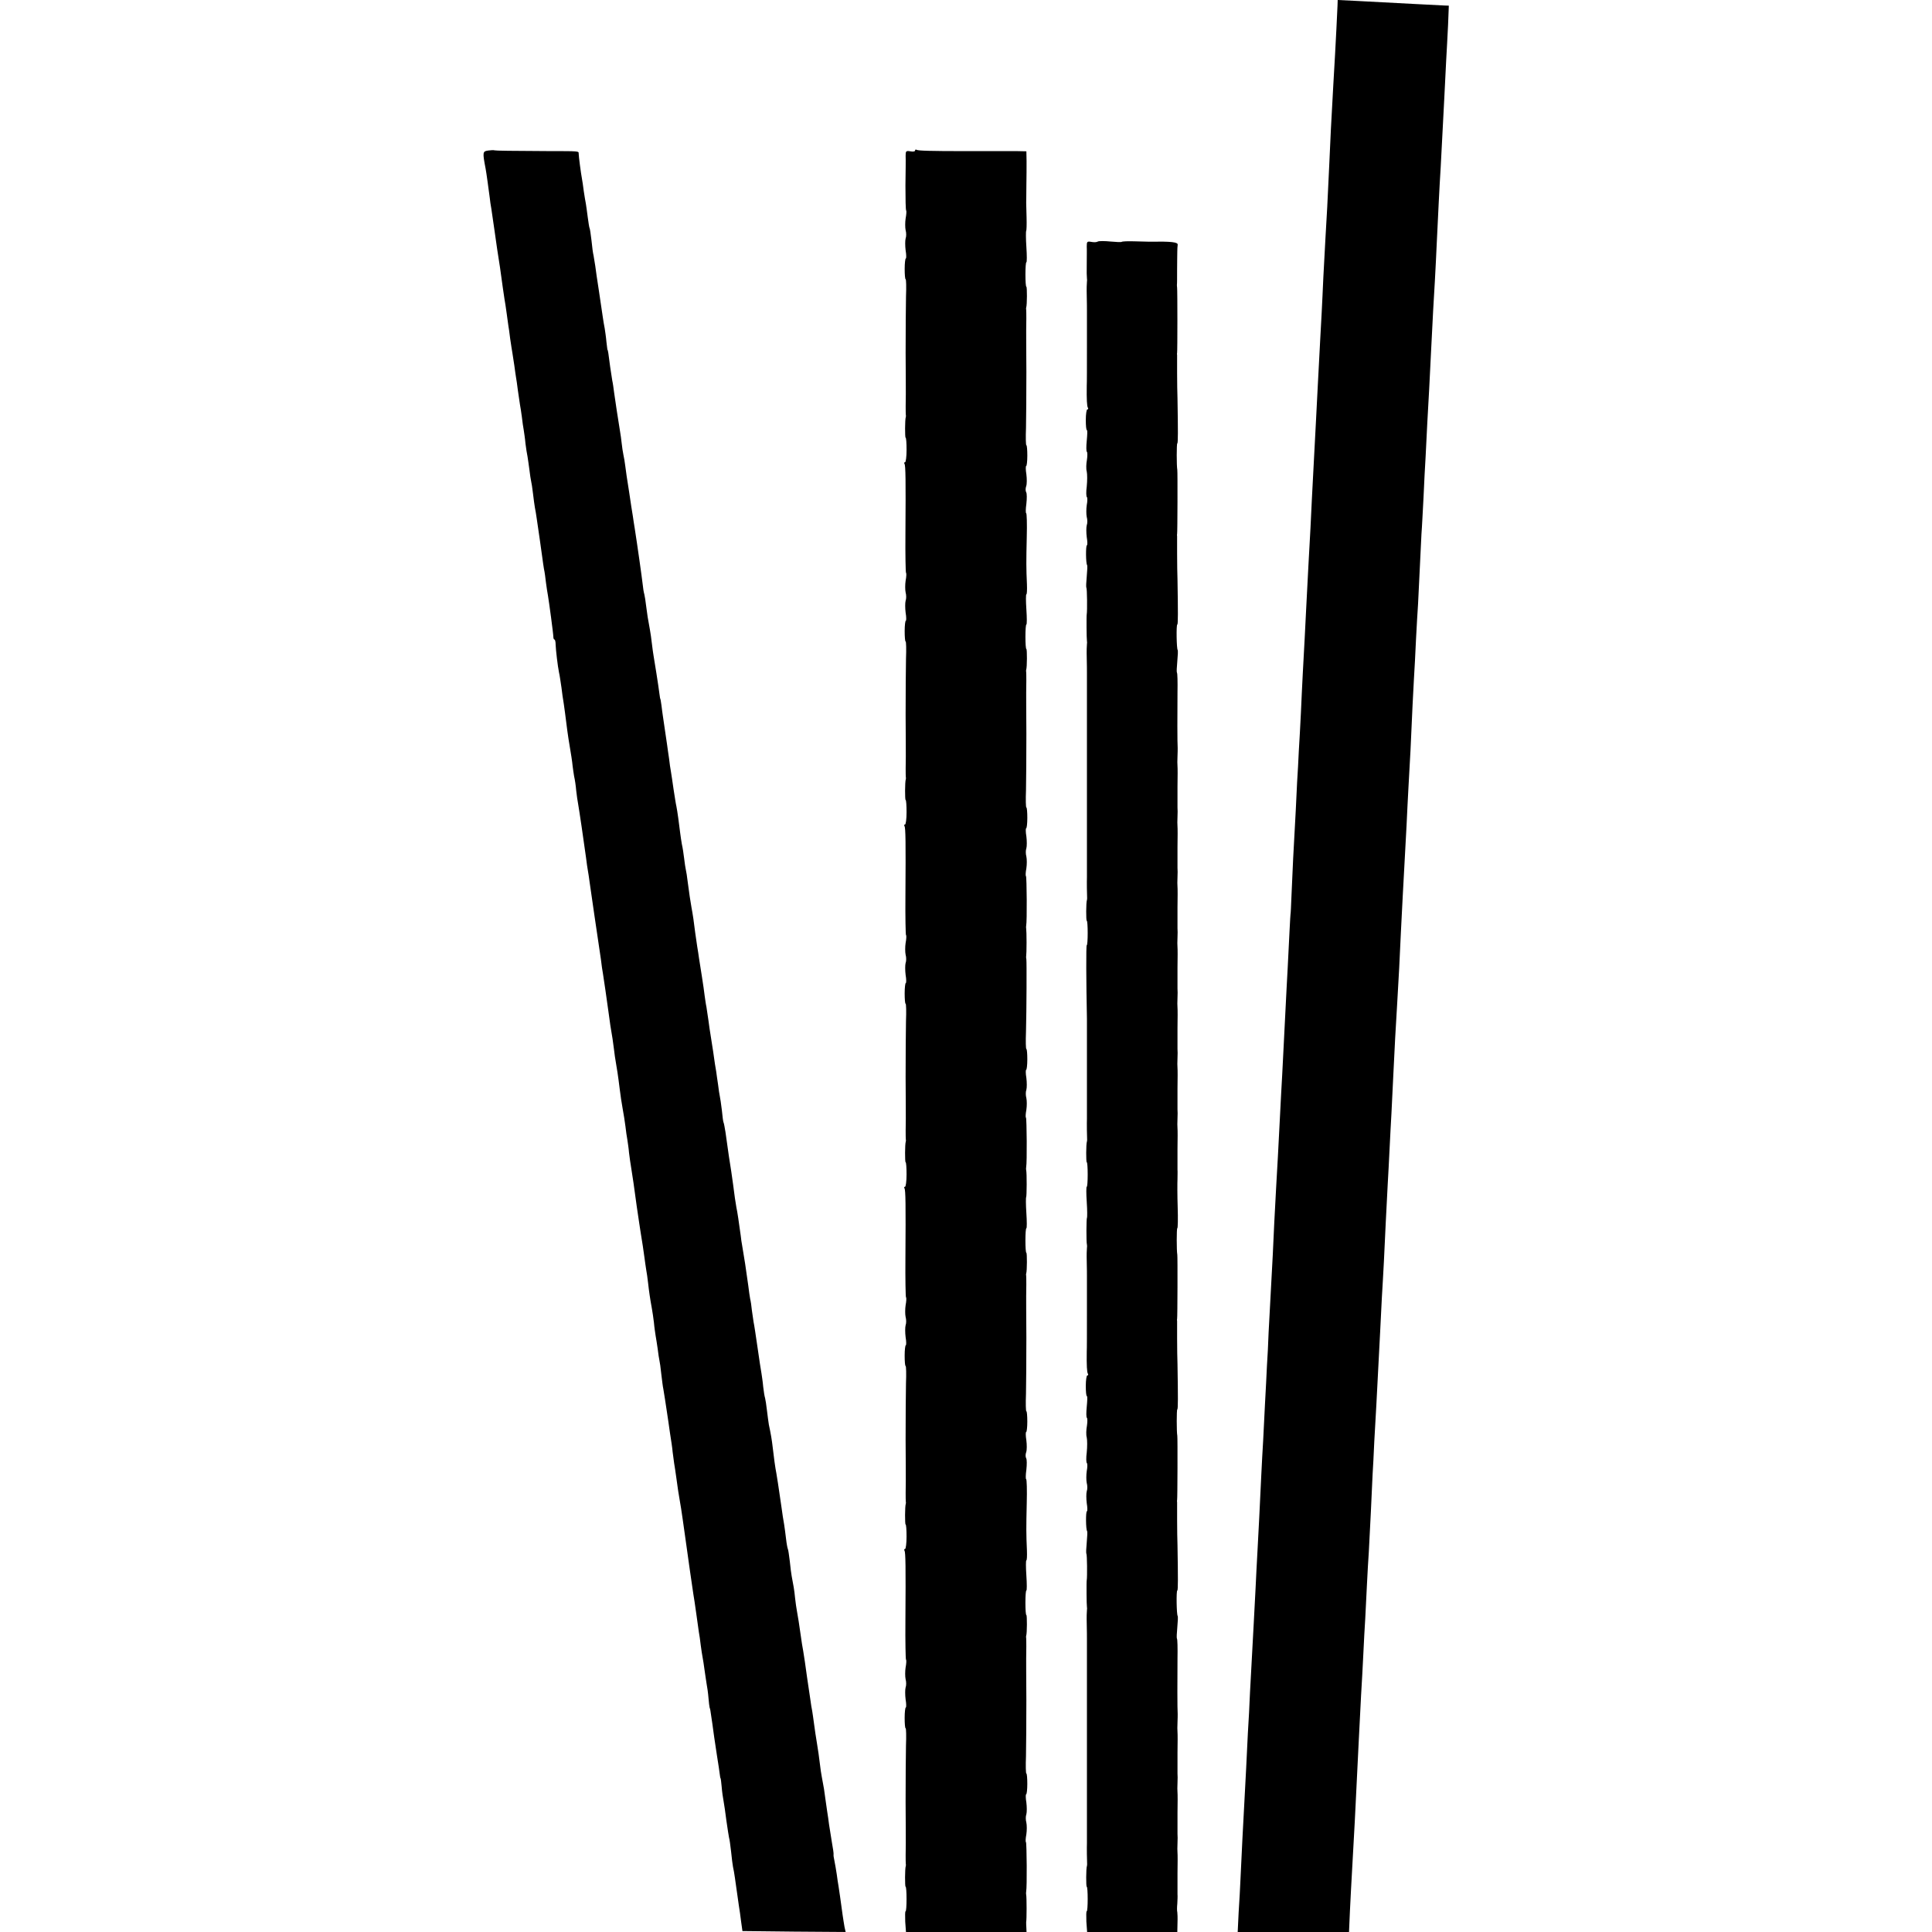
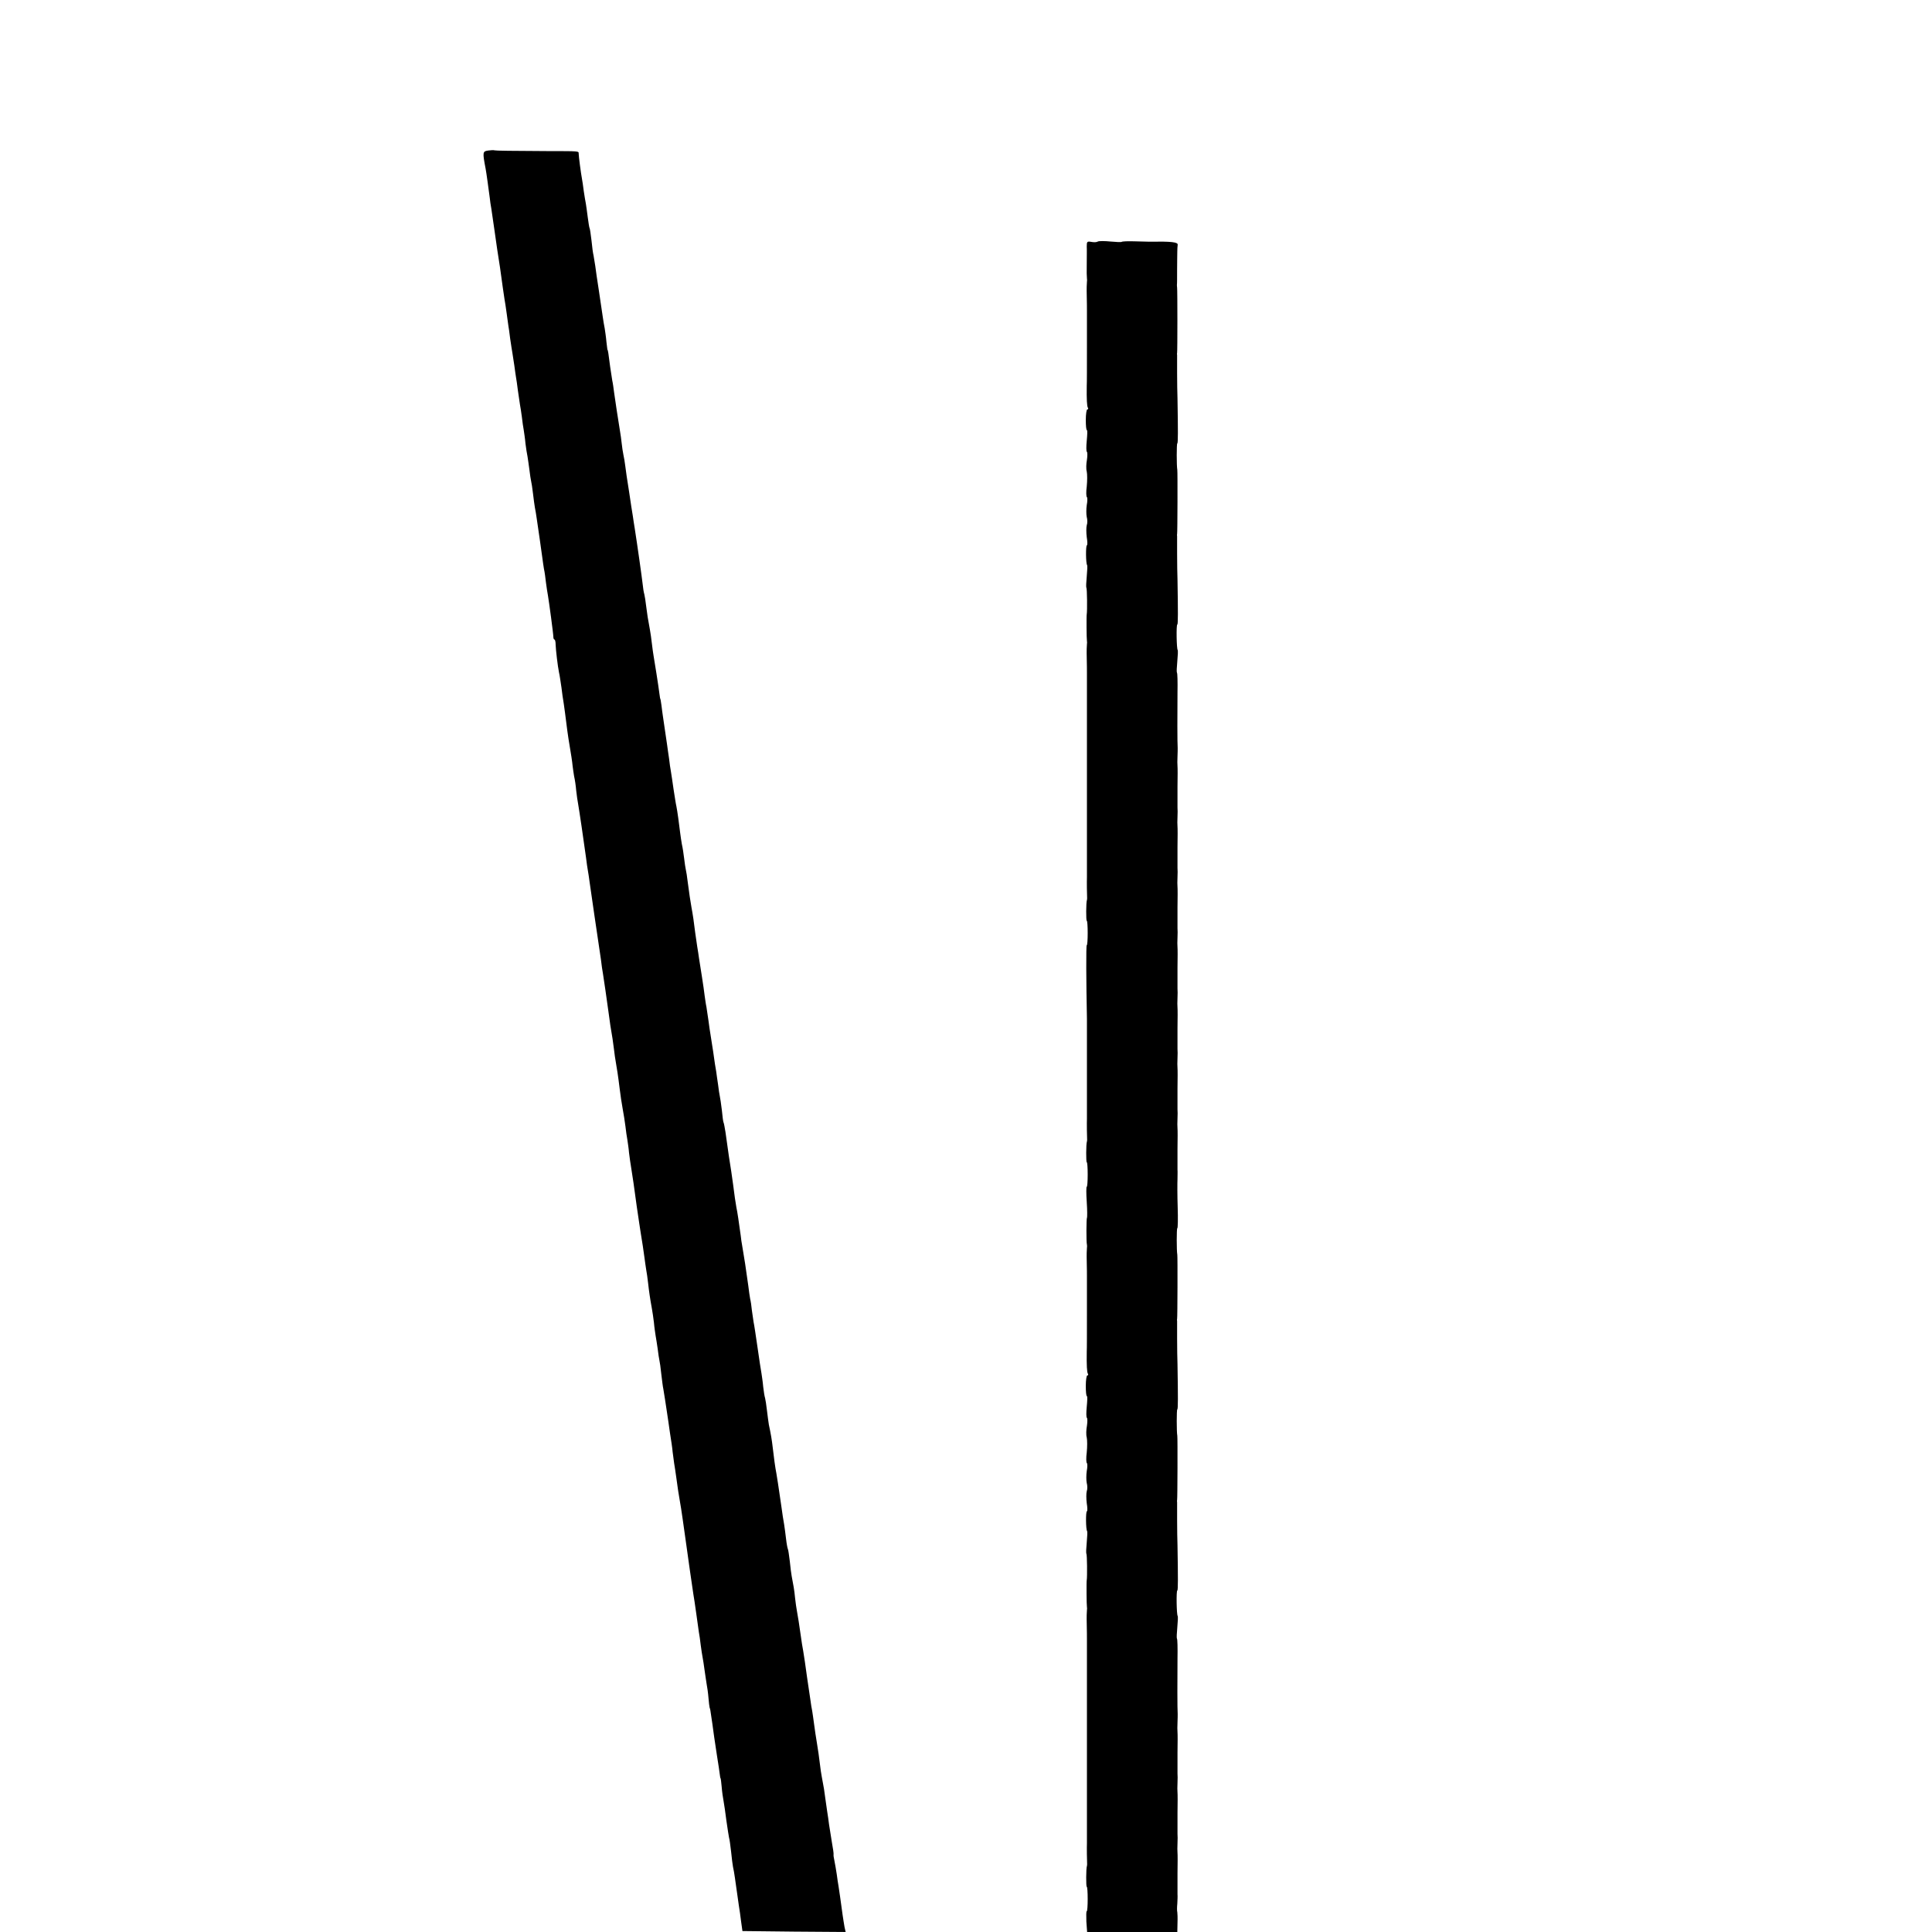
<svg xmlns="http://www.w3.org/2000/svg" version="1.0" width="1024pt" height="1024pt" viewBox="0 0 1024 1024" preserveAspectRatio="xMidYMid meet">
  <g transform="translate(0,1024) scale(0.1,-0.1)" fill="#000000" stroke="none">
-     <path d="M7089 10208 c-3 -69 -8 -167 -13 -258 -5 -89 -12 -204 -22 -395 -2 -44 -6 -132 -9 -195 -8 -175 -13 -275 -20 -385 -3 -55 -8 -147 -11 -205 -2 -58 -7 -143 -9 -190 -4 -79 -10 -176 -20 -375 -2 -44 -7 -132 -10 -195 -3 -63 -8 -149 -10 -190 -10 -192 -15 -282 -19 -375 -3 -55 -8 -145 -11 -200 -9 -181 -16 -299 -20 -390 -3 -49 -7 -133 -10 -185 -3 -52 -7 -147 -10 -210 -3 -63 -8 -153 -11 -200 -2 -47 -6 -121 -9 -165 -3 -77 -9 -185 -21 -405 -3 -58 -7 -148 -9 -200 -2 -52 -4 -95 -5 -95 0 0 -3 -38 -5 -85 -2 -47 -7 -137 -10 -200 -4 -63 -8 -158 -11 -210 -5 -101 -9 -179 -18 -355 -4 -60 -8 -153 -11 -205 -10 -191 -15 -297 -21 -390 -8 -144 -13 -244 -18 -360 -3 -58 -8 -150 -11 -205 -3 -55 -8 -147 -11 -205 -2 -58 -6 -139 -9 -180 -2 -41 -6 -129 -10 -195 -3 -66 -8 -156 -10 -200 -3 -44 -7 -127 -10 -185 -8 -173 -14 -289 -20 -399 -3 -57 -8 -145 -10 -195 -3 -50 -7 -136 -10 -191 -6 -106 -11 -206 -20 -370 -2 -55 -7 -149 -11 -210 -3 -60 -7 -144 -9 -185 -2 -41 -6 -118 -9 -170 -6 -109 -16 -299 -21 -415 -2 -44 -6 -126 -10 -182 l-5 -103 295 0 295 0 1 23 c4 102 13 269 24 462 3 55 8 141 10 190 16 331 18 363 29 580 4 61 9 160 12 220 3 61 7 144 10 185 2 41 6 122 9 180 3 58 7 137 10 175 2 39 7 135 11 215 4 80 8 168 9 195 2 28 6 106 9 175 4 69 9 157 11 195 6 115 16 305 20 385 2 41 6 122 9 180 4 58 8 146 11 195 5 112 14 293 20 405 3 47 7 132 10 190 3 58 7 143 10 190 2 47 7 139 10 205 7 149 12 241 20 370 3 55 8 143 11 195 6 128 12 253 19 385 12 221 14 262 20 370 3 61 7 151 10 200 3 50 8 140 11 200 10 219 13 291 18 375 3 47 8 141 11 210 4 69 8 154 11 190 2 36 6 119 9 185 3 66 7 149 9 185 3 36 7 124 11 195 3 72 8 168 11 215 2 47 6 128 9 180 3 52 7 133 10 180 2 47 7 137 10 200 10 195 13 261 20 370 3 58 8 148 10 200 7 146 14 295 21 405 6 111 10 194 19 365 3 63 8 153 10 200 3 47 7 131 10 188 l4 102 -27 1 c-36 2 -242 12 -459 24 l-103 5 -1 -32z" />
    <path d="M2587 9442 c-29 -4 -30 -8 -13 -97 4 -20 16 -110 22 -155 1 -14 5 -38 8 -55 2 -16 10 -66 16 -110 6 -44 13 -91 15 -105 12 -75 19 -122 30 -205 3 -23 7 -50 9 -61 2 -11 8 -47 12 -79 4 -33 9 -62 9 -65 1 -3 5 -32 9 -65 5 -33 10 -67 12 -77 1 -9 6 -38 10 -65 3 -26 8 -55 9 -63 2 -8 6 -40 10 -70 4 -30 9 -64 11 -75 2 -11 7 -40 10 -65 3 -25 7 -56 10 -70 2 -14 7 -45 9 -70 3 -25 8 -56 11 -70 2 -14 7 -45 10 -70 3 -25 7 -52 9 -60 2 -8 7 -38 10 -66 3 -28 8 -61 10 -74 3 -13 7 -40 10 -60 3 -19 10 -69 16 -110 6 -41 12 -86 14 -100 2 -14 5 -38 8 -55 4 -16 8 -50 11 -75 3 -25 8 -54 10 -65 6 -35 29 -205 29 -222 0 -7 3 -13 6 -13 3 0 6 -12 6 -27 1 -29 11 -114 18 -148 3 -11 8 -47 13 -80 4 -33 8 -62 9 -65 1 -3 5 -34 10 -70 12 -95 13 -102 18 -135 15 -90 20 -122 22 -145 2 -14 5 -38 8 -55 4 -16 9 -50 11 -75 3 -25 7 -56 10 -70 5 -27 31 -203 42 -285 3 -27 8 -59 10 -70 2 -10 6 -37 9 -60 3 -22 15 -103 26 -180 24 -161 24 -163 34 -230 3 -27 8 -62 11 -77 12 -76 14 -96 30 -208 3 -25 8 -54 9 -65 11 -65 14 -84 19 -125 3 -25 7 -56 10 -70 5 -28 12 -71 21 -145 3 -27 10 -72 15 -100 5 -27 12 -70 15 -95 3 -25 7 -56 10 -70 2 -14 7 -45 9 -70 3 -25 8 -60 11 -77 9 -57 15 -95 30 -208 9 -60 18 -123 21 -140 10 -61 13 -81 19 -125 3 -25 8 -56 10 -70 3 -14 7 -45 10 -70 5 -45 10 -80 20 -135 3 -16 8 -50 11 -75 2 -25 7 -56 9 -70 3 -14 7 -45 11 -70 3 -25 7 -52 9 -60 2 -8 7 -41 10 -73 4 -32 8 -68 11 -80 5 -30 12 -74 19 -122 3 -22 11 -71 16 -110 6 -38 13 -83 14 -100 2 -16 6 -43 8 -60 3 -16 8 -52 12 -80 7 -53 12 -85 19 -125 5 -23 23 -153 31 -210 9 -65 34 -243 40 -280 3 -14 9 -59 15 -100 6 -41 12 -86 14 -100 3 -14 7 -45 10 -70 3 -25 8 -54 10 -65 2 -11 7 -40 10 -65 3 -25 9 -58 11 -74 3 -15 8 -49 10 -75 2 -25 5 -48 6 -51 1 -3 3 -9 4 -15 4 -24 18 -122 20 -140 2 -11 8 -56 15 -100 7 -44 14 -89 15 -100 1 -11 3 -20 4 -20 1 0 4 -21 6 -46 2 -26 7 -60 10 -75 3 -16 10 -63 15 -104 6 -41 12 -81 14 -90 3 -8 7 -42 11 -75 3 -33 8 -69 10 -80 3 -11 7 -37 10 -57 10 -71 16 -113 21 -148 3 -19 9 -57 12 -85 l7 -50 273 -3 274 -2 -6 27 c-3 16 -7 44 -10 63 -9 69 -19 135 -22 155 -2 10 -6 37 -9 60 -3 22 -9 54 -12 70 -4 17 -6 33 -5 36 1 4 -3 33 -9 65 -5 33 -12 75 -15 94 -2 19 -7 51 -10 70 -3 19 -7 51 -10 70 -4 34 -8 58 -18 110 -3 14 -8 48 -11 75 -3 28 -10 75 -15 105 -5 30 -12 75 -15 100 -3 25 -8 56 -10 70 -3 14 -7 39 -9 55 -11 75 -28 187 -30 207 -2 13 -6 39 -9 58 -4 19 -9 53 -12 75 -9 65 -16 108 -21 135 -3 14 -7 45 -10 70 -4 43 -9 69 -18 116 -2 11 -7 47 -10 79 -4 32 -8 61 -10 64 -2 3 -7 29 -10 56 -3 28 -8 61 -10 75 -3 14 -10 61 -16 105 -16 110 -20 136 -25 165 -6 29 -14 89 -20 142 -4 35 -9 66 -20 117 -2 14 -7 47 -10 75 -3 28 -8 58 -10 66 -3 8 -7 35 -10 60 -2 25 -7 56 -9 70 -3 14 -12 76 -21 138 -9 62 -18 123 -21 135 -2 12 -6 40 -9 62 -2 22 -6 49 -9 60 -2 11 -7 43 -10 70 -11 82 -23 159 -32 210 -3 17 -7 41 -8 55 -10 73 -18 128 -23 150 -2 14 -6 36 -8 50 -4 33 -14 105 -19 139 -6 35 -18 115 -31 211 -4 24 -8 47 -10 50 -2 3 -6 32 -9 65 -4 33 -9 67 -11 75 -2 8 -6 35 -9 60 -4 25 -8 56 -10 70 -3 14 -10 61 -16 105 -7 44 -14 87 -15 96 -2 9 -6 40 -10 69 -4 29 -9 62 -11 74 -3 12 -6 37 -9 56 -2 19 -9 67 -15 105 -6 39 -13 81 -15 95 -2 14 -6 43 -10 65 -7 47 -14 96 -20 145 -3 19 -7 46 -10 60 -6 33 -12 74 -20 135 -3 28 -8 57 -10 65 -2 8 -6 35 -9 60 -3 25 -8 59 -12 75 -3 17 -7 44 -9 60 -5 43 -15 117 -20 141 -3 12 -9 52 -15 90 -5 38 -12 80 -14 94 -3 14 -7 45 -10 70 -4 25 -8 56 -10 70 -2 14 -7 48 -11 75 -4 28 -9 61 -11 75 -2 14 -6 41 -8 60 -3 19 -5 35 -6 35 -1 0 -3 12 -5 28 -5 41 -27 179 -31 201 -2 11 -6 40 -9 65 -3 25 -7 57 -10 71 -12 65 -14 78 -20 125 -3 28 -8 57 -10 65 -3 9 -7 34 -9 55 -4 36 -28 206 -42 295 -3 19 -8 49 -10 65 -3 17 -12 75 -20 130 -9 55 -18 116 -20 135 -2 19 -7 46 -10 60 -3 14 -7 41 -9 60 -2 19 -6 49 -9 65 -10 59 -25 161 -31 203 -3 24 -7 53 -10 65 -2 12 -7 45 -11 72 -9 72 -12 90 -14 90 -1 0 -3 20 -6 44 -2 25 -7 56 -9 70 -3 14 -8 44 -11 66 -3 22 -12 83 -20 135 -8 52 -17 111 -19 130 -3 19 -7 44 -9 55 -3 11 -8 47 -11 80 -4 33 -8 62 -10 65 -2 3 -6 29 -10 59 -4 30 -8 62 -10 72 -2 9 -7 39 -11 66 -3 26 -8 57 -10 68 -5 26 -17 117 -17 131 0 13 4 13 -157 13 -203 1 -283 2 -289 4 -3 2 -19 1 -34 -1z" />
-     <path d="M4850 9442 c0 -5 -11 -7 -25 -4 -23 4 -25 1 -25 -24 1 -16 0 -87 -1 -157 0 -71 1 -130 4 -133 2 -2 1 -21 -3 -42 -3 -20 -3 -48 0 -62 4 -14 4 -34 0 -44 -3 -11 -3 -39 0 -63 4 -23 4 -43 1 -43 -3 0 -6 -25 -6 -55 0 -30 2 -55 5 -55 3 0 4 -42 2 -92 -1 -51 -2 -185 -2 -298 1 -113 1 -212 1 -220 -1 -29 -1 -101 0 -108 1 -4 1 -9 0 -12 -5 -13 -5 -110 -1 -110 3 0 5 -29 5 -65 0 -36 -4 -65 -8 -65 -5 0 -6 -4 -3 -8 6 -10 7 -85 5 -370 -1 -112 1 -205 3 -208 3 -2 2 -21 -2 -42 -3 -20 -3 -48 0 -62 4 -14 4 -34 0 -44 -3 -11 -3 -39 0 -63 4 -23 4 -43 1 -43 -3 0 -6 -25 -6 -55 0 -30 2 -55 5 -55 3 0 4 -42 2 -92 -1 -51 -2 -185 -2 -298 1 -113 1 -212 1 -220 -1 -29 -1 -101 0 -108 1 -4 1 -9 0 -12 -5 -13 -5 -110 -1 -110 3 0 5 -29 5 -65 0 -36 -4 -65 -8 -65 -5 0 -6 -4 -3 -8 6 -10 7 -85 5 -370 -1 -112 1 -205 3 -208 3 -2 2 -21 -2 -42 -3 -20 -3 -48 0 -62 4 -14 4 -34 0 -44 -3 -11 -3 -39 0 -63 4 -23 4 -43 1 -43 -3 0 -6 -25 -6 -55 0 -30 2 -55 5 -55 3 0 4 -42 2 -92 -1 -51 -2 -185 -2 -298 1 -113 1 -212 1 -220 -1 -29 -1 -101 0 -108 1 -4 1 -9 0 -12 -5 -13 -5 -110 -1 -110 3 0 5 -29 5 -65 0 -36 -4 -65 -8 -65 -5 0 -6 -4 -3 -8 6 -10 7 -85 5 -370 -1 -112 1 -205 3 -208 3 -2 2 -21 -2 -42 -3 -20 -3 -48 0 -62 4 -14 4 -34 0 -44 -3 -11 -3 -39 0 -63 4 -23 4 -43 1 -43 -3 0 -6 -25 -6 -55 0 -30 2 -55 5 -55 3 0 4 -42 2 -92 -1 -51 -2 -185 -2 -298 1 -113 1 -212 1 -220 -1 -29 -1 -101 0 -108 1 -4 1 -9 0 -12 -5 -13 -5 -110 -1 -110 3 0 5 -29 5 -65 0 -36 -4 -65 -8 -65 -5 0 -6 -4 -3 -8 6 -10 7 -85 5 -370 -1 -112 1 -205 3 -208 3 -2 2 -21 -2 -42 -3 -20 -3 -48 0 -62 4 -14 4 -34 0 -44 -3 -11 -3 -39 0 -63 4 -23 4 -43 1 -43 -3 0 -6 -25 -6 -55 0 -30 2 -55 5 -55 3 0 4 -42 2 -92 -1 -51 -2 -185 -2 -298 1 -113 1 -212 1 -220 -1 -29 -1 -101 0 -108 1 -4 1 -9 0 -12 -5 -13 -5 -110 -1 -110 3 0 5 -29 5 -65 0 -36 -2 -65 -5 -65 -3 0 -3 -25 -2 -55 l4 -55 320 0 319 0 -1 23 c-1 12 -1 25 -1 30 3 9 3 135 0 145 -1 4 -1 11 0 16 5 23 3 257 -1 262 -3 2 -2 21 2 42 3 20 3 48 0 62 -4 14 -4 34 0 44 3 11 3 39 0 63 -4 23 -4 43 -1 43 3 0 6 25 6 55 0 30 -2 55 -5 55 -3 0 -4 42 -2 92 1 51 2 185 2 298 -1 113 -1 212 -1 220 1 29 1 101 0 108 -1 4 -1 9 0 12 5 13 5 110 1 110 -3 0 -5 29 -5 65 0 36 2 65 5 65 3 0 3 36 0 80 -3 44 -3 80 0 80 3 0 4 24 3 52 -4 89 -4 119 -1 251 2 70 0 127 -3 127 -3 0 -3 22 1 50 3 27 3 55 -1 61 -4 7 -4 21 0 32 4 11 4 39 1 63 -4 24 -4 44 -1 44 3 0 6 25 6 55 0 30 -2 55 -5 55 -3 0 -4 42 -2 92 1 51 2 185 2 298 -1 113 -1 212 -1 220 1 29 1 101 0 108 -1 4 -1 9 0 12 5 13 5 110 1 110 -3 0 -5 29 -5 65 0 36 2 65 5 65 3 0 3 36 0 81 -3 44 -3 82 -1 84 3 4 4 128 0 143 -1 4 -1 11 0 16 5 23 3 257 -1 262 -3 2 -2 21 2 42 3 20 3 48 0 62 -4 14 -4 34 0 44 3 11 3 39 0 63 -4 23 -4 43 -1 43 3 0 6 25 6 55 0 30 -2 55 -5 55 -3 0 -4 42 -2 92 3 116 4 370 2 383 -1 6 -2 13 -1 18 1 4 2 36 2 72 0 36 -1 68 -2 73 -1 4 -1 11 0 16 5 23 3 257 -1 262 -3 2 -2 21 2 42 3 20 3 48 0 62 -4 14 -4 34 0 44 3 11 3 39 0 63 -4 23 -4 43 -1 43 3 0 6 25 6 55 0 30 -2 55 -5 55 -3 0 -4 42 -2 92 1 51 2 185 2 298 -1 113 -1 212 -1 220 1 29 1 101 0 108 -1 4 -1 9 0 12 5 13 5 110 1 110 -3 0 -5 29 -5 65 0 36 2 65 5 65 3 0 3 36 0 80 -3 44 -3 80 0 80 3 0 4 24 3 52 -4 89 -4 119 -1 251 2 70 0 127 -3 127 -3 0 -3 22 1 50 3 27 3 55 -1 61 -4 7 -4 21 0 32 4 11 4 39 1 63 -4 24 -4 44 -1 44 3 0 6 25 6 55 0 30 -2 55 -5 55 -3 0 -4 42 -2 92 1 51 2 185 2 298 -1 113 -1 212 -1 220 1 29 1 101 0 108 -1 4 -1 9 0 12 5 13 5 110 1 110 -3 0 -5 29 -5 65 0 36 2 65 5 65 3 0 3 36 0 81 -3 44 -3 83 -1 85 2 2 3 34 2 71 -1 38 -2 73 -2 78 0 6 1 46 1 90 1 44 1 103 1 131 l-1 52 -47 1 c-27 0 -68 0 -93 0 -25 0 -51 0 -57 0 -7 0 -61 0 -120 0 -196 0 -257 2 -265 7 -4 3 -8 1 -8 -4z" />
    <path d="M5819 8960 c-6 -4 -21 -5 -35 -2 -22 4 -24 1 -24 -24 1 -16 0 -58 0 -94 -1 -36 0 -69 1 -75 1 -5 1 -14 0 -19 -1 -6 -2 -38 -1 -73 1 -35 1 -69 1 -75 0 -7 0 -96 0 -198 0 -102 0 -194 -1 -205 -1 -72 1 -108 6 -116 3 -5 2 -9 -3 -9 -4 0 -8 -25 -8 -55 0 -30 2 -55 6 -55 3 0 2 -25 -1 -56 -3 -30 -3 -57 1 -59 3 -3 3 -22 0 -42 -4 -21 -5 -49 -1 -62 3 -14 3 -49 0 -79 -4 -29 -3 -55 1 -57 3 -3 3 -22 -1 -42 -3 -21 -3 -49 0 -63 4 -14 4 -34 0 -44 -3 -11 -3 -39 0 -63 4 -23 4 -43 1 -43 -7 0 -6 -98 1 -105 2 -3 1 -29 -2 -60 -3 -31 -4 -57 -2 -60 4 -3 5 -125 2 -140 -2 -8 -1 -134 1 -142 1 -5 1 -12 0 -17 -1 -6 -2 -38 -1 -73 1 -35 1 -69 1 -75 0 -49 0 -546 0 -558 0 -8 0 -35 0 -60 0 -25 0 -53 0 -62 0 -24 0 -104 0 -125 0 -10 0 -74 0 -143 0 -69 0 -132 0 -140 -1 -17 0 -100 1 -109 0 -3 0 -8 -1 -11 -5 -13 -5 -110 -1 -110 3 0 5 -29 5 -65 0 -36 -2 -65 -5 -65 -4 0 -3 -197 1 -390 0 -8 0 -35 0 -60 0 -25 0 -53 0 -62 0 -24 0 -104 0 -125 0 -10 0 -74 0 -143 0 -69 0 -132 0 -140 -1 -17 0 -100 1 -109 0 -3 0 -8 -1 -11 -5 -13 -5 -110 -1 -110 3 0 5 -29 5 -65 0 -36 -2 -65 -5 -65 -3 0 -3 -36 0 -81 3 -44 3 -82 1 -84 -3 -4 -4 -128 0 -142 1 -5 1 -12 0 -17 -1 -6 -2 -38 -1 -73 1 -35 1 -69 1 -75 0 -7 0 -96 0 -198 0 -102 0 -194 -1 -205 -1 -72 1 -108 6 -116 3 -5 2 -9 -3 -9 -4 0 -8 -25 -8 -55 0 -30 2 -55 6 -55 3 0 2 -25 -1 -56 -3 -30 -3 -57 1 -59 3 -3 3 -22 0 -42 -4 -21 -5 -49 -1 -62 3 -14 3 -49 0 -79 -4 -29 -3 -55 1 -57 3 -3 3 -22 -1 -42 -3 -21 -3 -49 0 -63 4 -14 4 -34 0 -44 -3 -11 -3 -39 0 -63 4 -23 4 -43 1 -43 -7 0 -6 -98 1 -105 2 -3 1 -29 -2 -60 -3 -31 -4 -57 -2 -60 4 -3 5 -125 2 -140 -2 -8 -1 -134 1 -142 1 -5 1 -12 0 -17 -1 -6 -2 -38 -1 -73 1 -35 1 -69 1 -75 0 -49 0 -546 0 -558 0 -8 0 -35 0 -60 0 -25 0 -53 0 -62 0 -24 0 -104 0 -125 0 -10 0 -74 0 -143 0 -69 0 -132 0 -140 -1 -17 0 -100 1 -109 0 -3 0 -8 -1 -11 -5 -13 -5 -110 -1 -110 3 0 5 -29 5 -65 0 -36 -2 -65 -5 -65 -3 0 -3 -25 -2 -55 l4 -55 239 0 239 0 1 48 c1 26 0 52 -1 57 -2 6 -2 26 0 45 1 19 2 42 1 50 0 8 0 58 0 110 1 52 1 102 0 110 -1 8 -1 31 0 50 1 19 1 42 0 50 0 8 0 58 0 110 1 52 1 102 0 110 -1 8 -1 31 0 50 1 19 1 42 0 50 0 8 0 58 0 110 1 52 1 102 0 110 -1 8 -1 31 0 50 1 19 1 40 1 45 -2 21 -2 194 -1 293 1 57 0 105 -3 107 -2 3 -1 29 2 60 3 31 4 57 2 60 -6 6 -8 135 -2 135 4 0 4 65 1 240 -1 25 -2 85 -2 133 0 49 0 92 0 95 -1 4 -1 9 0 12 2 5 3 332 1 340 -4 20 -4 140 0 140 4 0 4 65 1 240 -1 25 -2 85 -2 133 0 49 0 92 0 95 -1 4 -1 9 0 12 2 5 3 332 1 340 -4 20 -4 140 0 140 3 0 4 51 2 112 -2 62 -2 129 -1 148 0 19 1 42 0 50 0 8 0 58 0 110 1 52 1 102 0 110 -1 8 -1 31 0 50 1 19 1 42 0 50 0 8 0 58 0 110 1 52 1 102 0 110 -1 8 -1 31 0 50 1 19 1 42 0 50 0 8 0 58 0 110 1 52 1 102 0 110 -1 8 -1 31 0 50 1 19 1 42 0 50 0 8 0 58 0 110 1 52 1 102 0 110 -1 8 -1 31 0 50 1 19 1 42 0 50 0 8 0 58 0 110 1 52 1 102 0 110 -1 8 -1 31 0 50 1 19 1 42 0 50 0 8 0 58 0 110 1 52 1 102 0 110 -1 8 -1 31 0 50 1 19 1 42 0 50 0 8 0 58 0 110 1 52 1 102 0 110 -1 8 -1 31 0 50 1 19 1 40 1 45 -2 21 -2 194 -1 293 1 57 0 105 -3 107 -2 3 -1 29 2 60 3 31 4 57 2 60 -6 6 -8 135 -2 135 4 0 4 65 1 240 -1 25 -2 85 -2 133 0 49 0 92 0 95 -1 4 -1 9 0 12 2 5 3 332 1 340 -4 20 -4 140 0 140 4 0 4 65 1 240 -1 25 -2 85 -2 133 0 49 0 92 0 95 -1 4 -1 9 0 12 2 7 2 332 0 345 -1 6 -1 13 -1 16 1 4 1 40 1 80 0 41 1 84 1 96 0 12 1 28 2 35 3 15 -33 19 -152 17 -8 0 -43 1 -78 2 -34 1 -64 0 -67 -3 -2 -2 -29 -1 -60 2 -30 3 -60 3 -66 0z" />
  </g>
</svg>